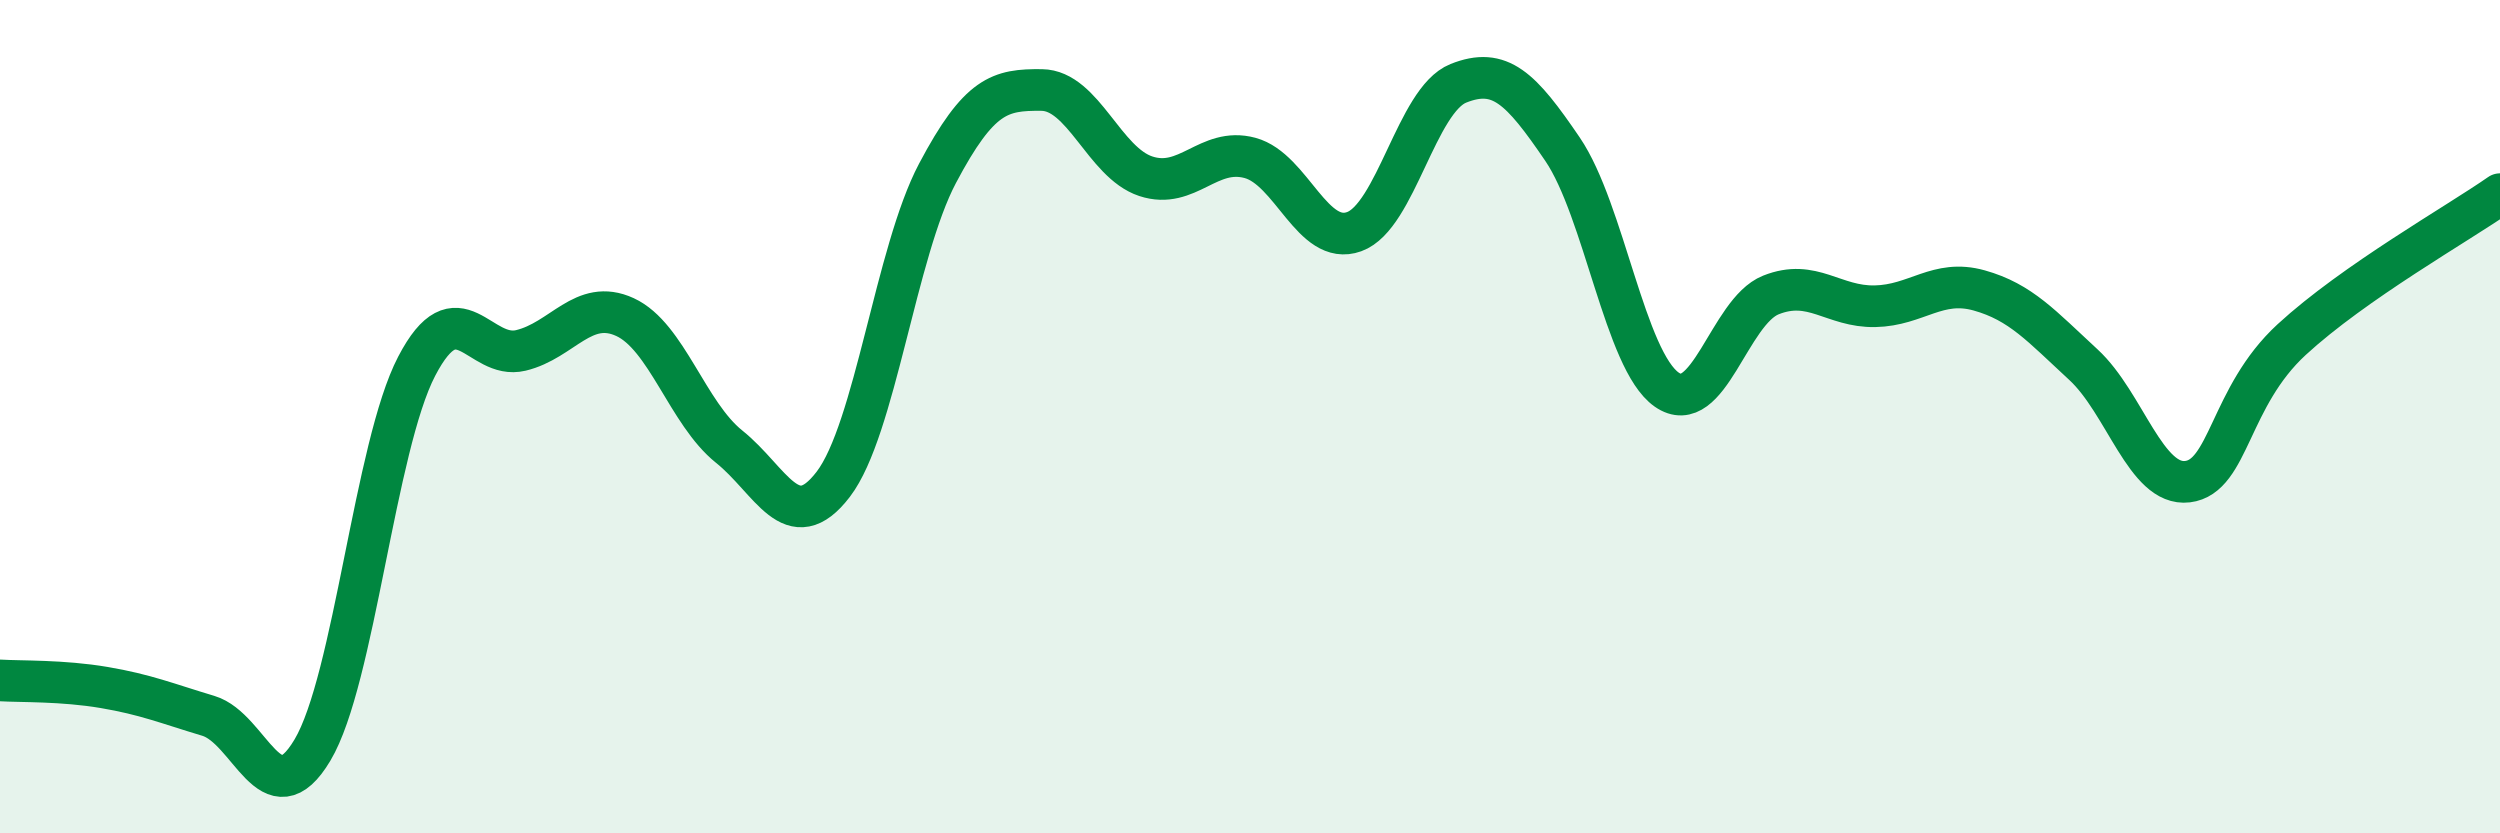
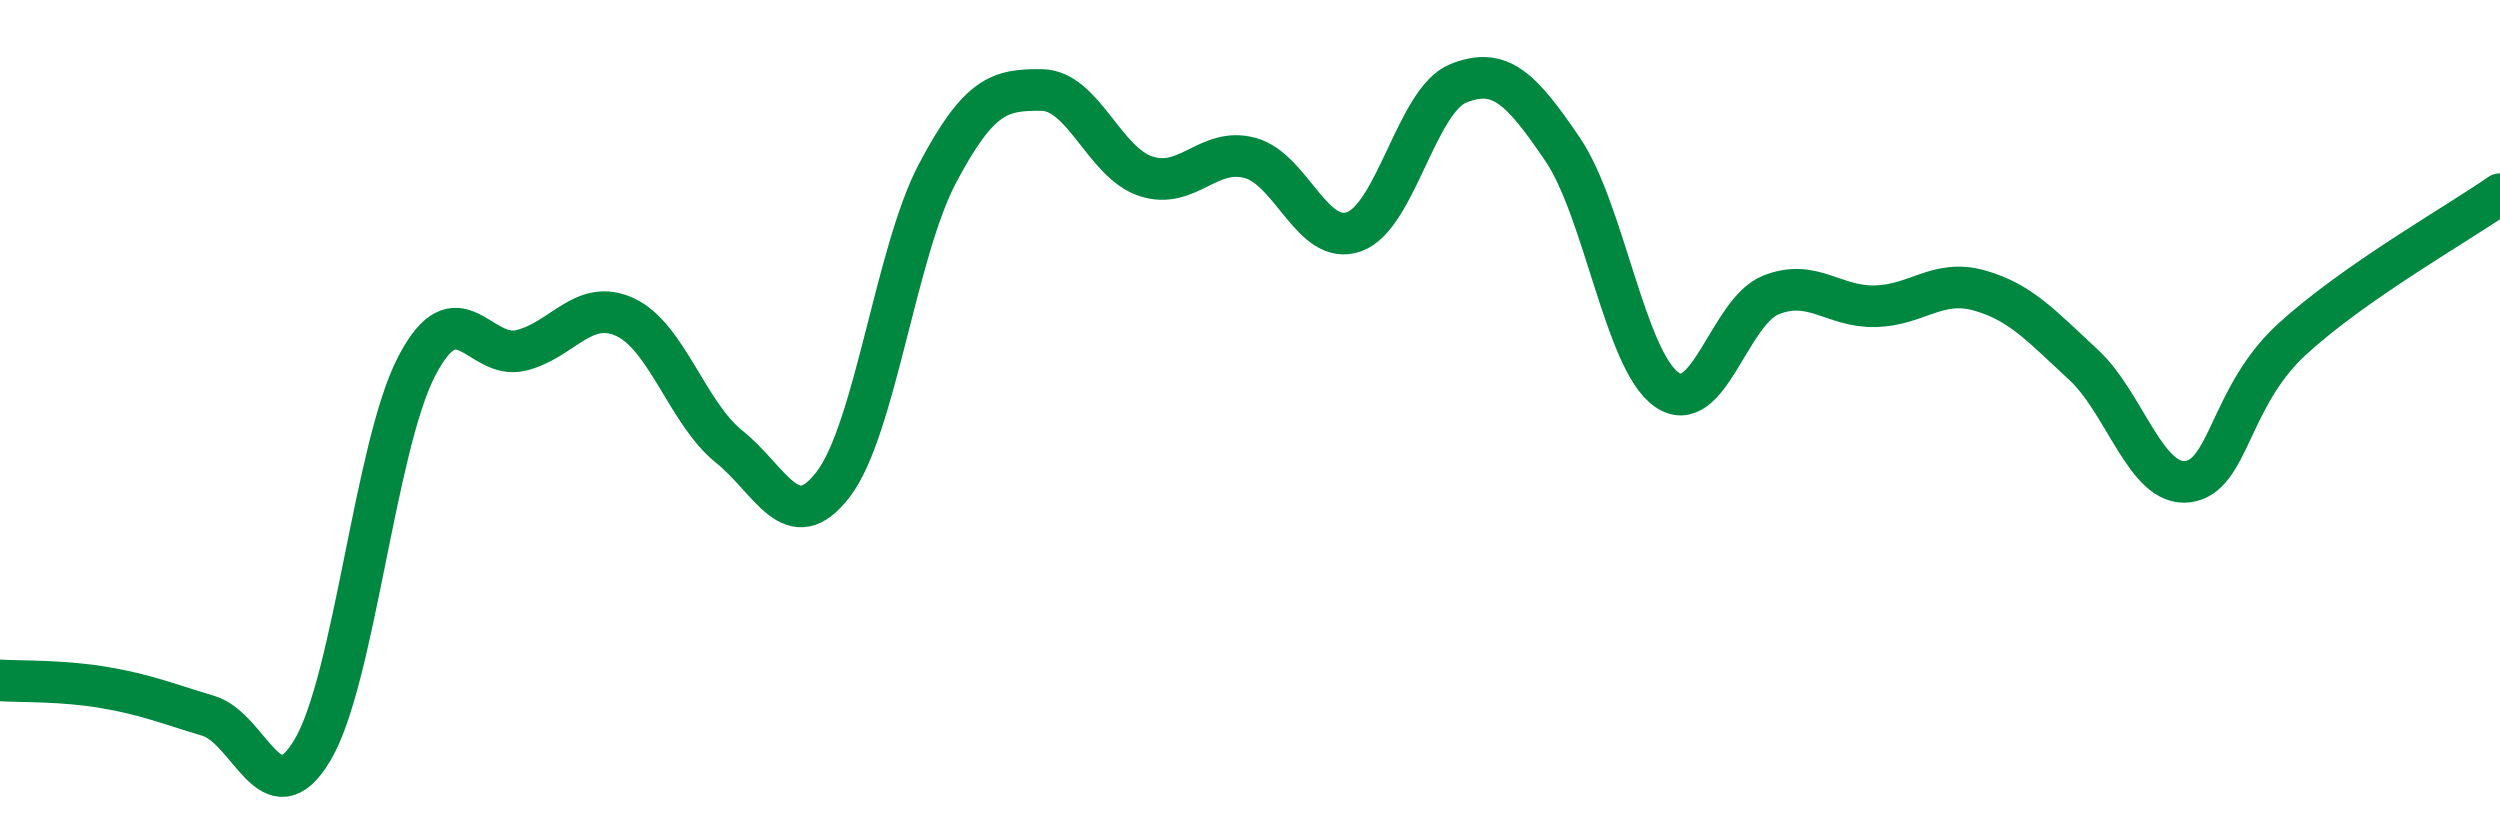
<svg xmlns="http://www.w3.org/2000/svg" width="60" height="20" viewBox="0 0 60 20">
-   <path d="M 0,16.33 C 0.5,16.36 1.5,16.33 2.5,16.5 C 3.5,16.67 4,16.88 5,17.18 C 6,17.48 6.5,19.68 7.5,18 C 8.5,16.32 9,10.71 10,8.79 C 11,6.87 11.5,8.65 12.5,8.41 C 13.5,8.17 14,7.15 15,7.61 C 16,8.07 16.5,9.92 17.5,10.72 C 18.5,11.52 19,12.93 20,11.62 C 21,10.31 21.5,6.05 22.5,4.16 C 23.5,2.27 24,2.15 25,2.16 C 26,2.17 26.5,3.9 27.5,4.23 C 28.5,4.56 29,3.52 30,3.79 C 31,4.06 31.5,5.92 32.5,5.56 C 33.5,5.2 34,2.4 35,2 C 36,1.6 36.5,2.11 37.5,3.58 C 38.5,5.05 39,8.65 40,9.35 C 41,10.05 41.5,7.48 42.5,7.08 C 43.5,6.68 44,7.37 45,7.35 C 46,7.33 46.5,6.69 47.5,6.97 C 48.5,7.25 49,7.83 50,8.75 C 51,9.67 51.5,11.68 52.5,11.56 C 53.5,11.44 53.5,9.53 55,8.15 C 56.5,6.77 59,5.36 60,4.66L60 20L0 20Z" fill="#008740" opacity="0.1" stroke-linecap="round" stroke-linejoin="round" />
  <path d="M 0,16.33 C 0.5,16.36 1.5,16.33 2.5,16.5 C 3.5,16.67 4,16.88 5,17.18 C 6,17.48 6.5,19.68 7.5,18 C 8.5,16.32 9,10.71 10,8.79 C 11,6.87 11.5,8.65 12.5,8.41 C 13.5,8.17 14,7.15 15,7.61 C 16,8.07 16.5,9.92 17.5,10.72 C 18.5,11.52 19,12.93 20,11.62 C 21,10.31 21.5,6.05 22.5,4.16 C 23.5,2.27 24,2.15 25,2.16 C 26,2.17 26.5,3.9 27.5,4.23 C 28.5,4.56 29,3.52 30,3.79 C 31,4.06 31.5,5.92 32.5,5.56 C 33.5,5.2 34,2.4 35,2 C 36,1.6 36.5,2.11 37.5,3.58 C 38.5,5.05 39,8.65 40,9.35 C 41,10.05 41.5,7.48 42.5,7.08 C 43.5,6.68 44,7.37 45,7.35 C 46,7.33 46.5,6.69 47.5,6.97 C 48.5,7.25 49,7.83 50,8.75 C 51,9.67 51.5,11.68 52.5,11.56 C 53.5,11.44 53.5,9.53 55,8.15 C 56.5,6.77 59,5.36 60,4.66" stroke="#008740" stroke-width="1" fill="none" stroke-linecap="round" stroke-linejoin="round" />
</svg>